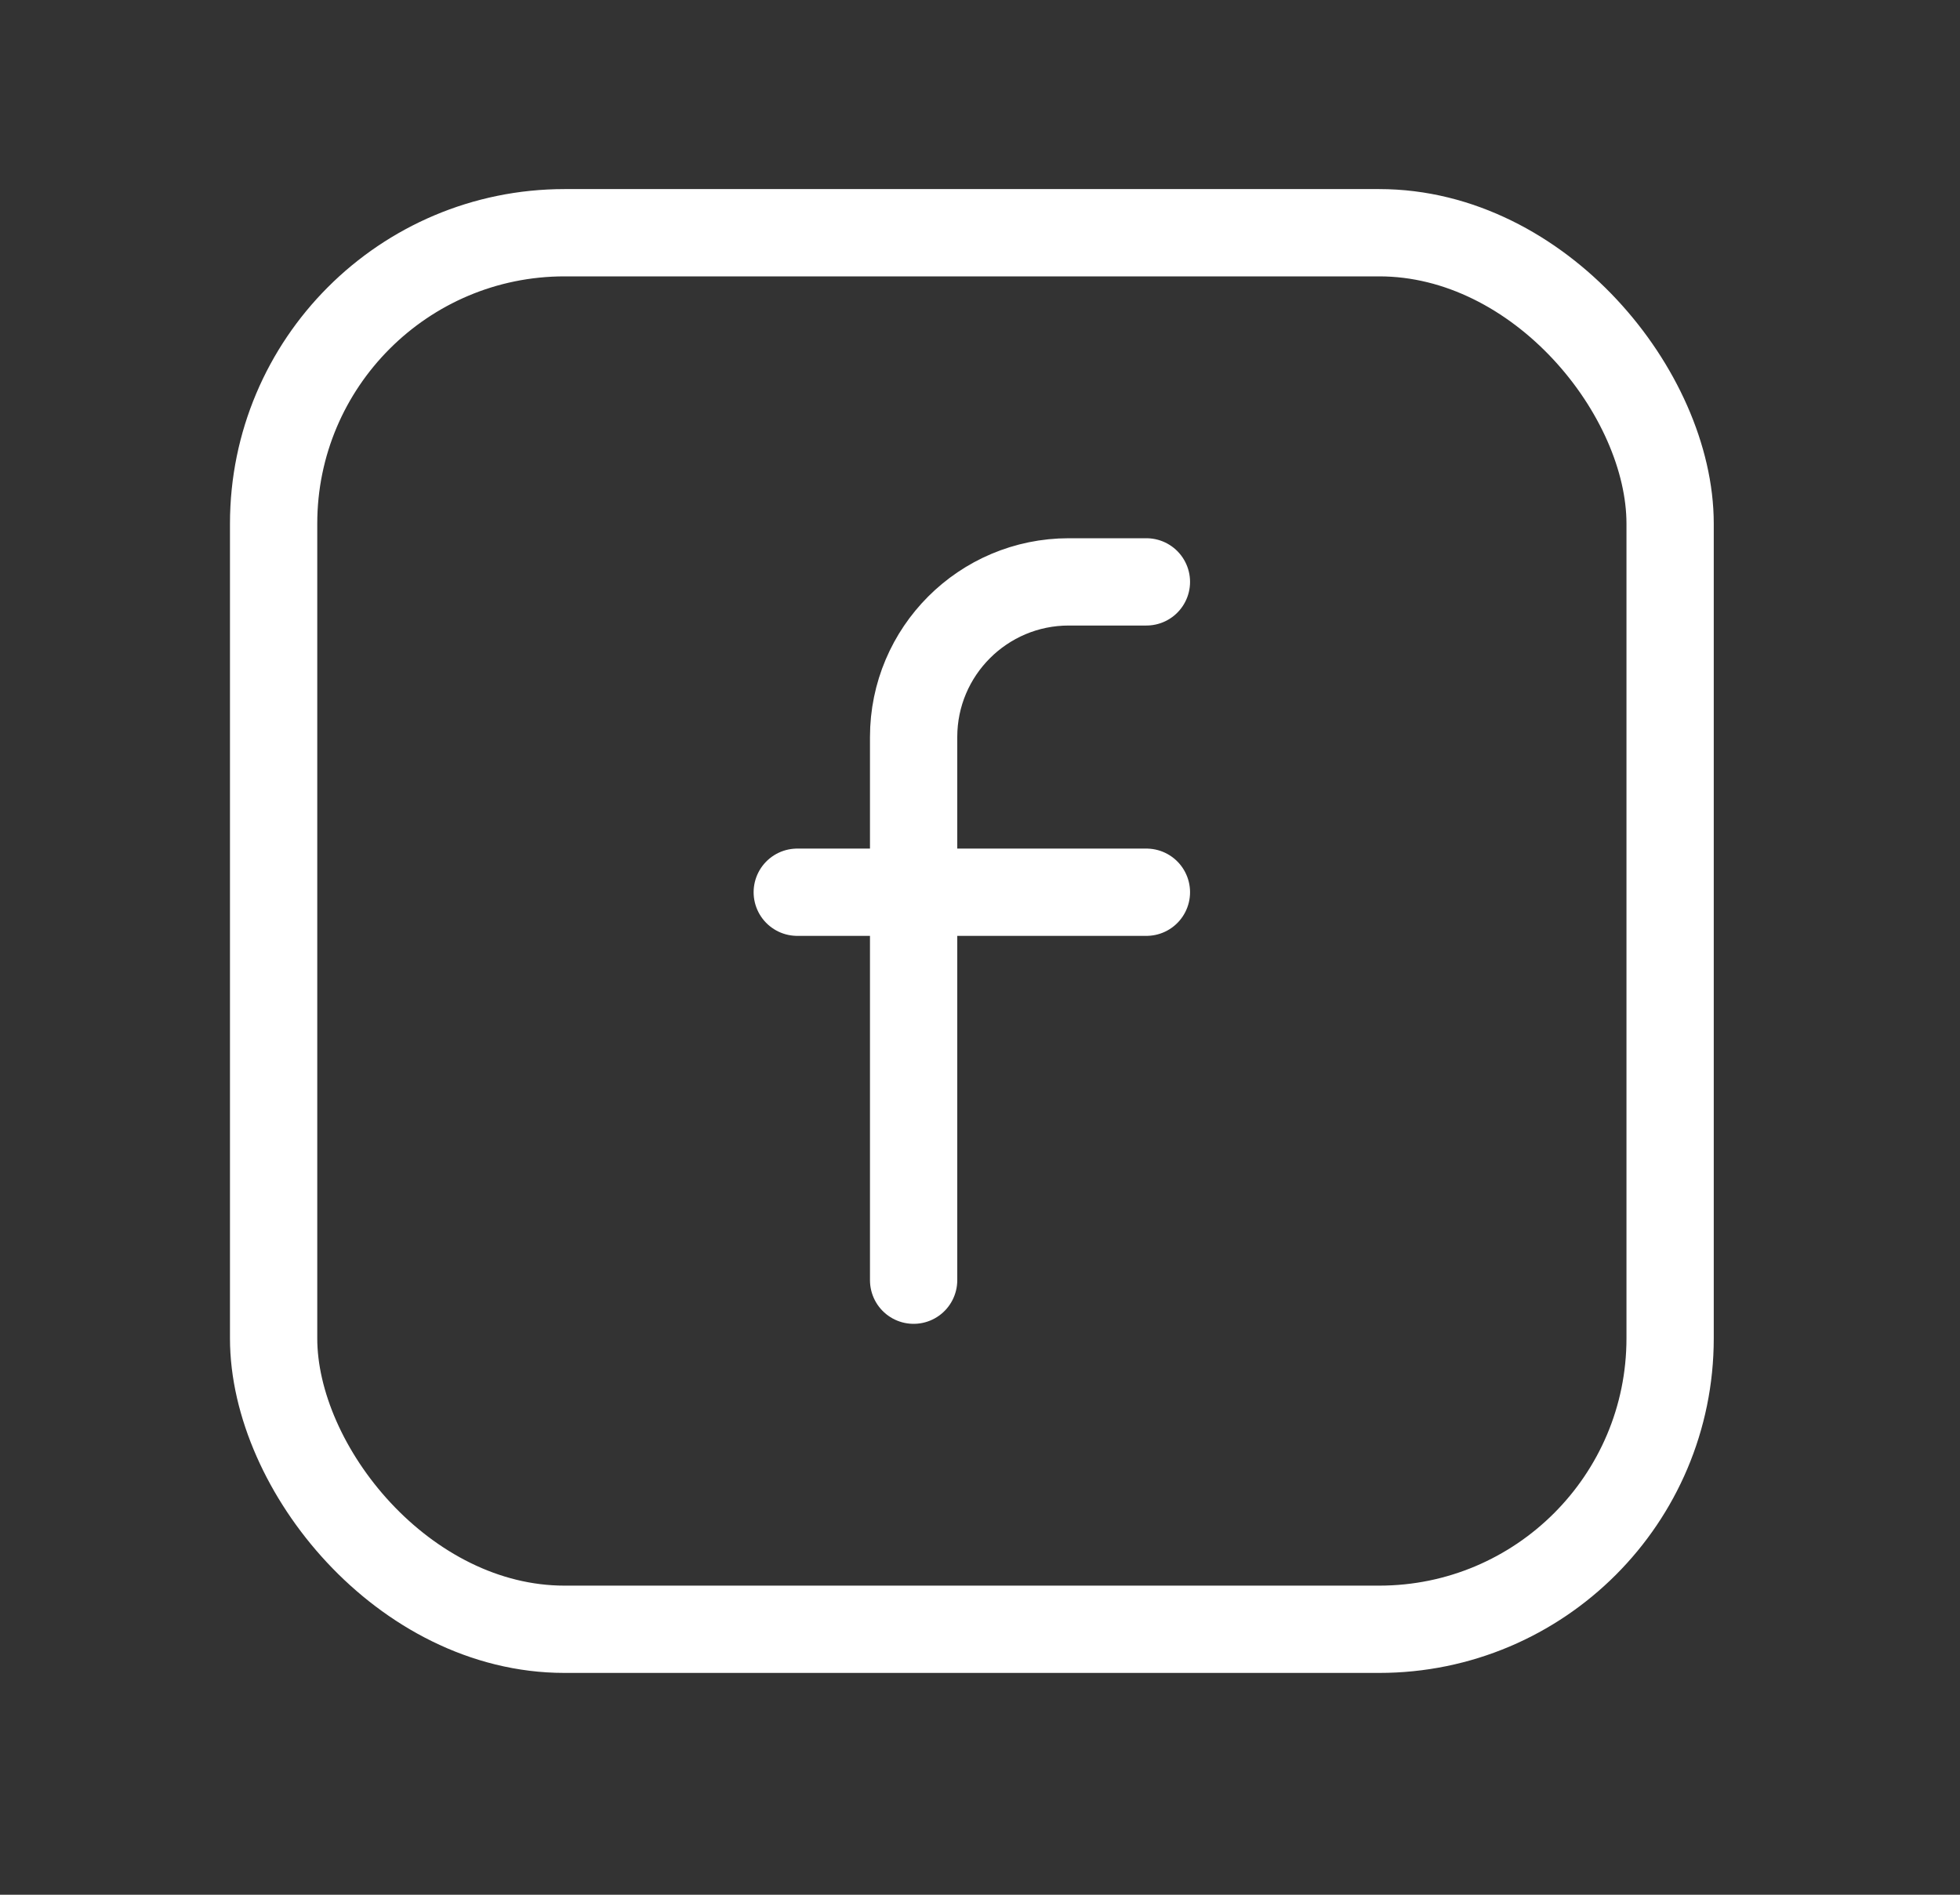
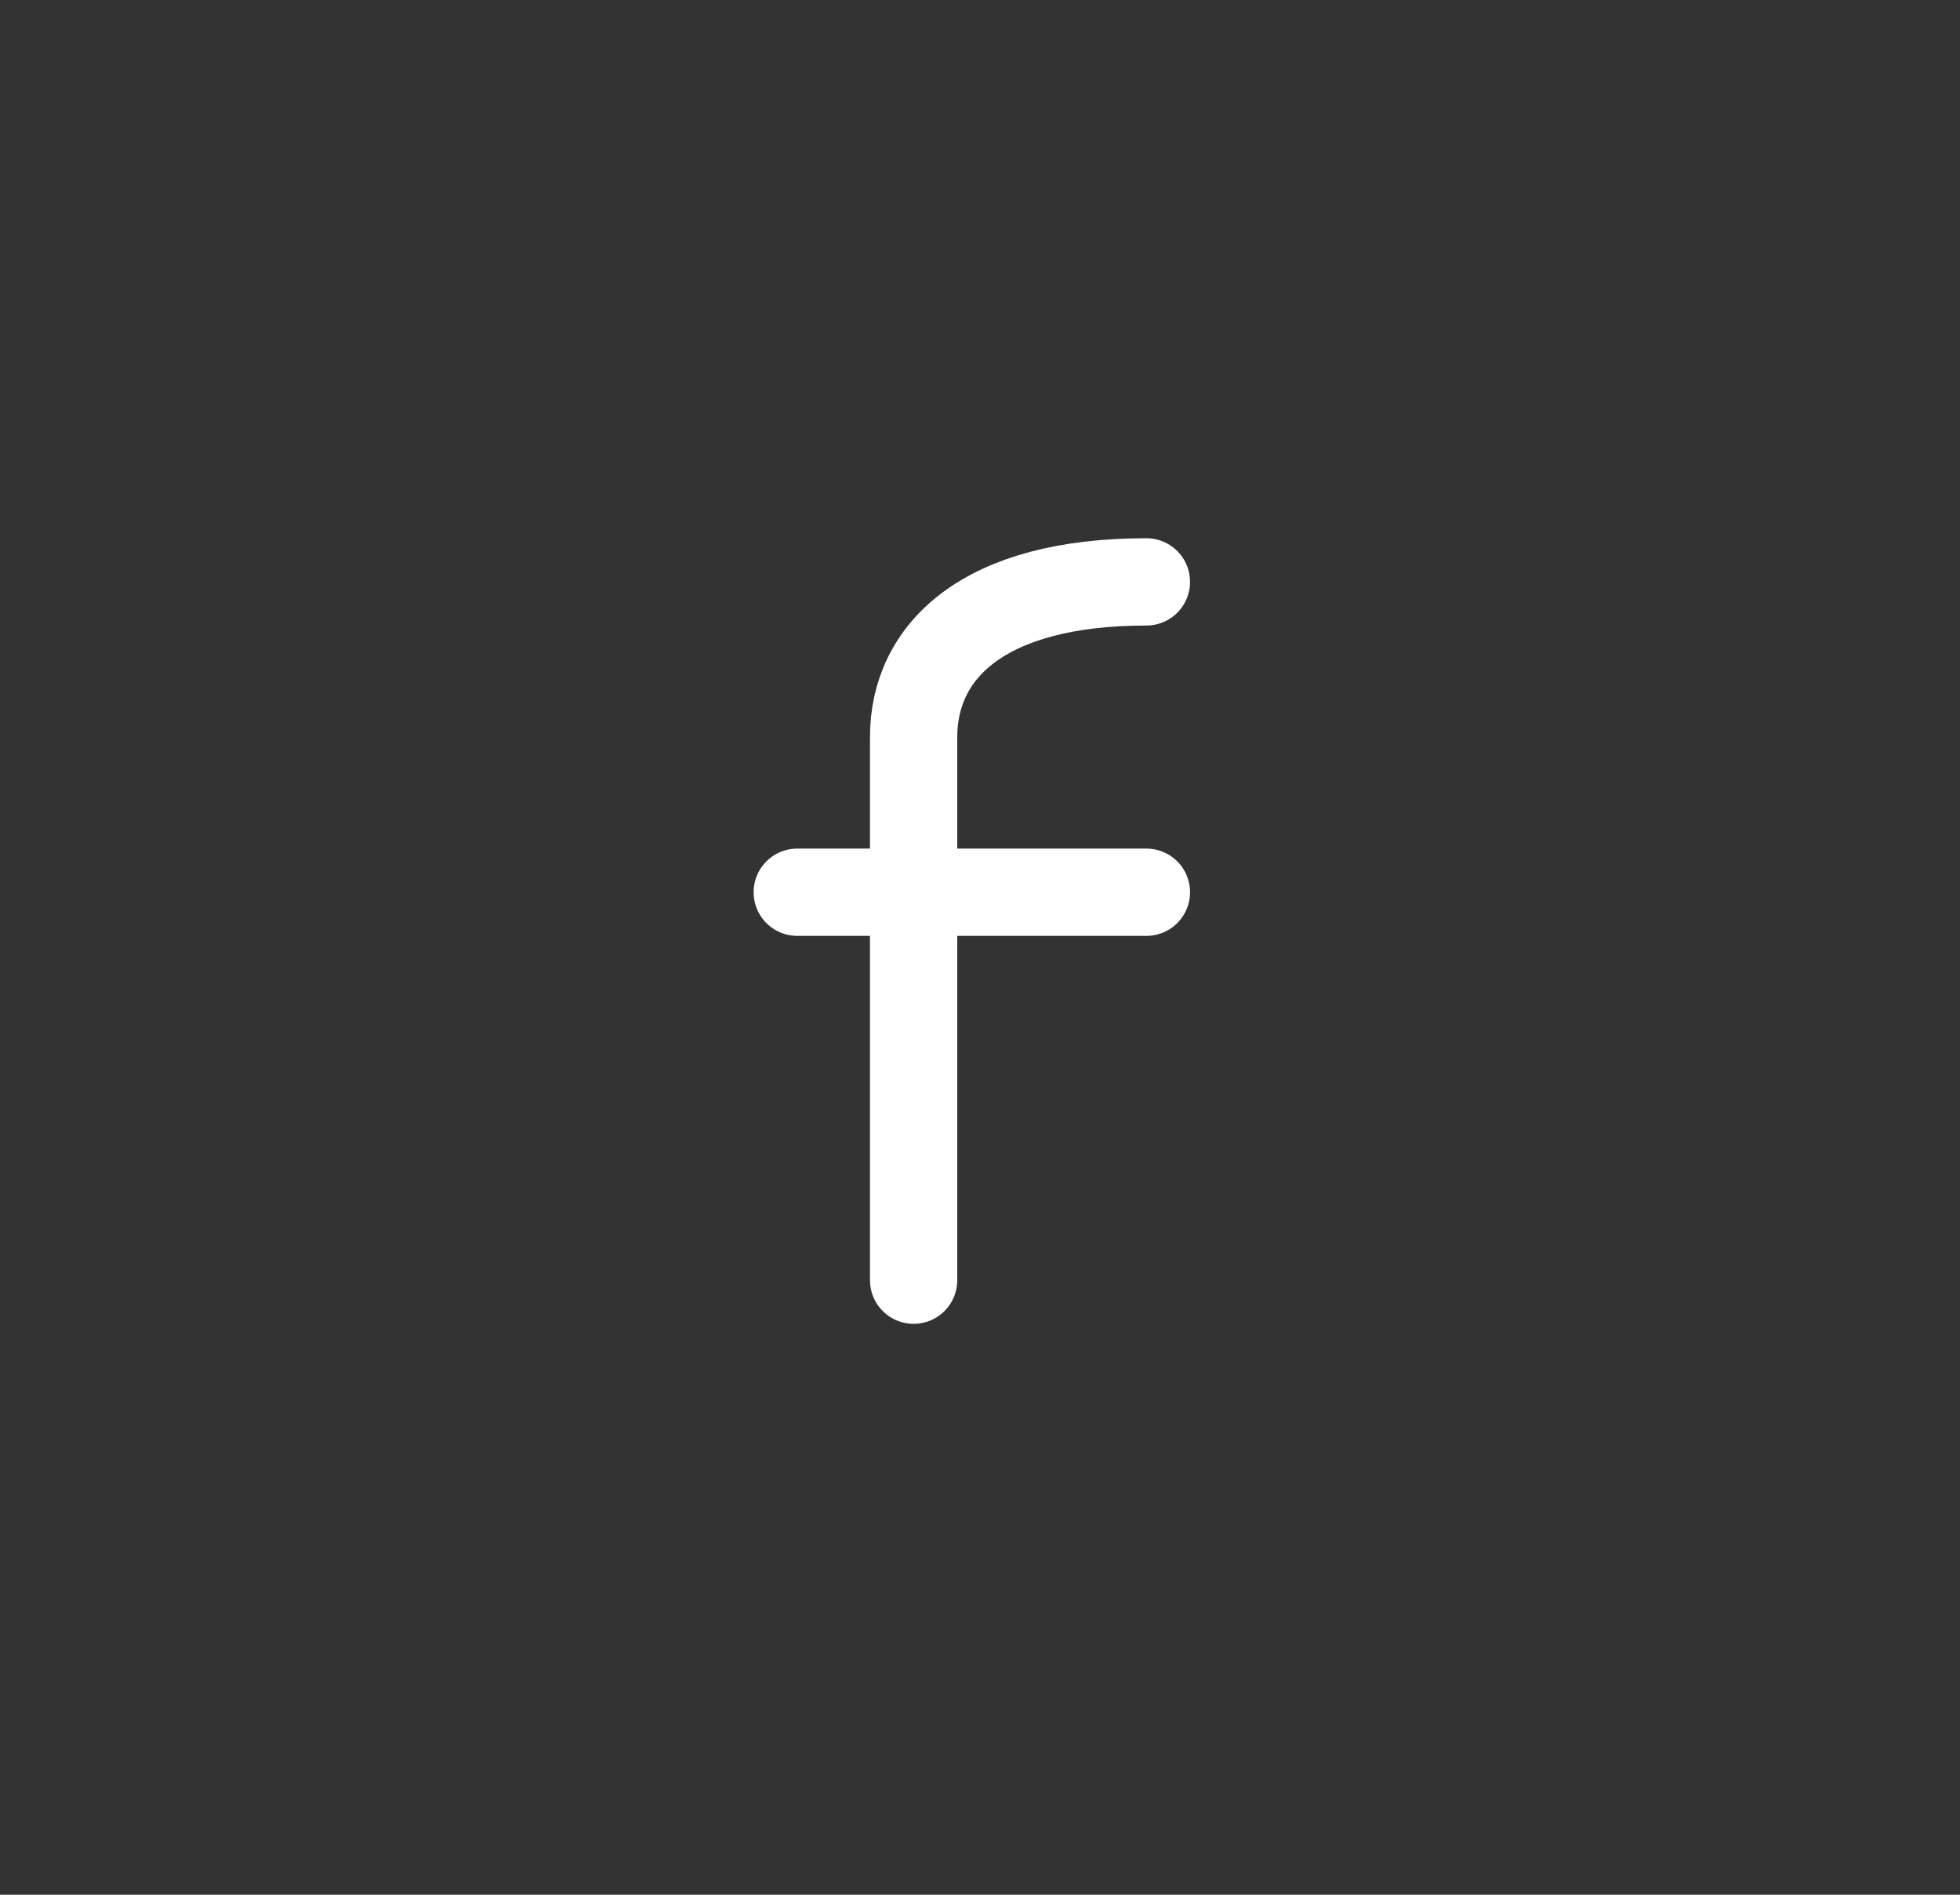
<svg xmlns="http://www.w3.org/2000/svg" width="30" height="29" viewBox="0 0 30 29" fill="none">
  <rect x="0" y="0" width="30" height="29" fill="#333333" stroke="none" />
  <g clip-path="url(#clip0_13_737)">
    <path d="M12.203 13.656H17.547" stroke="white" stroke-width="1.336" stroke-linecap="round" stroke-linejoin="round" />
-     <path d="M17.547 8.906H16.359C15.048 8.906 13.984 9.97 13.984 11.281V19.594" stroke="white" stroke-width="1.336" stroke-linecap="round" stroke-linejoin="round" />
-     <rect x="4.188" y="3.562" width="21.375" height="21.375" rx="4.453" stroke="white" stroke-width="1.336" stroke-linecap="round" stroke-linejoin="round" />
+     <path d="M17.547 8.906C15.048 8.906 13.984 9.97 13.984 11.281V19.594" stroke="white" stroke-width="1.336" stroke-linecap="round" stroke-linejoin="round" />
  </g>
  <defs>
    <clipPath id="clip0_13_737">
      <rect width="28.5" height="28.5" fill="white" transform="translate(0.625)" />
    </clipPath>
  </defs>
</svg>